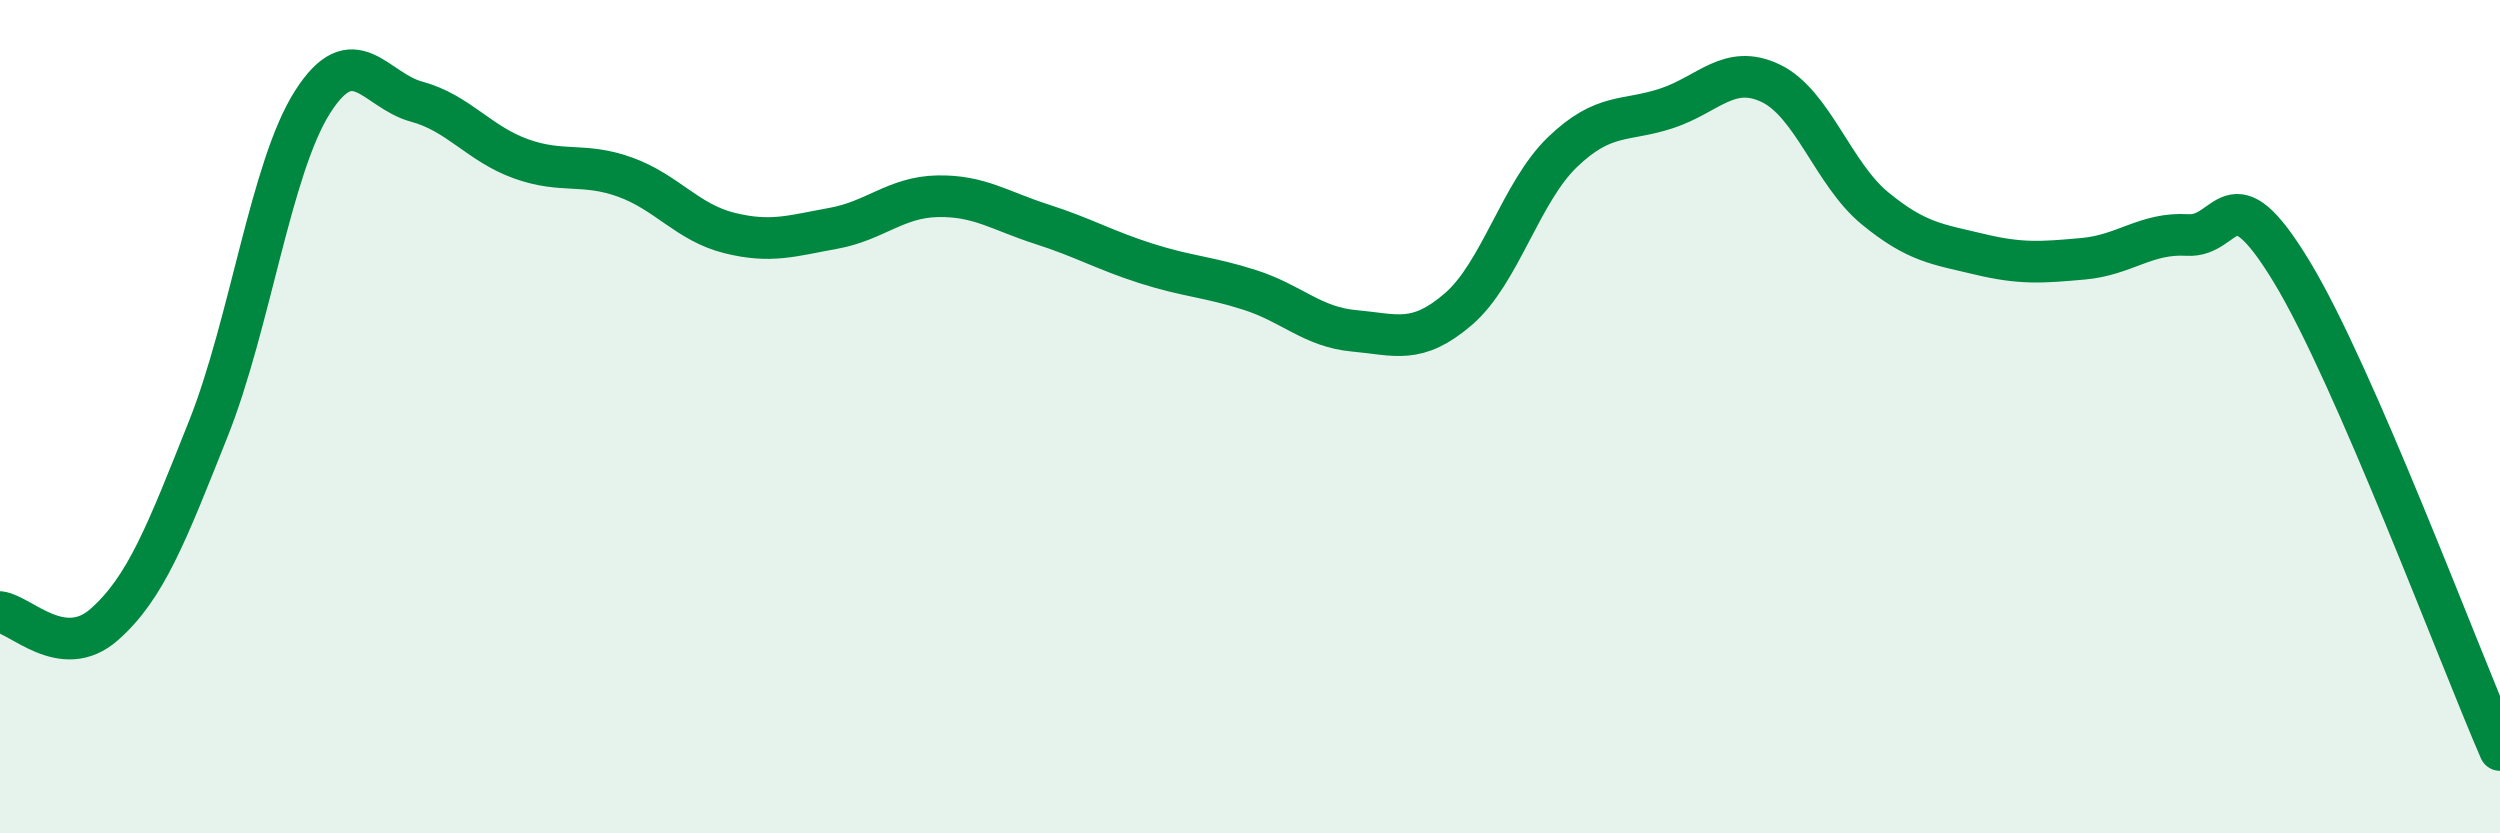
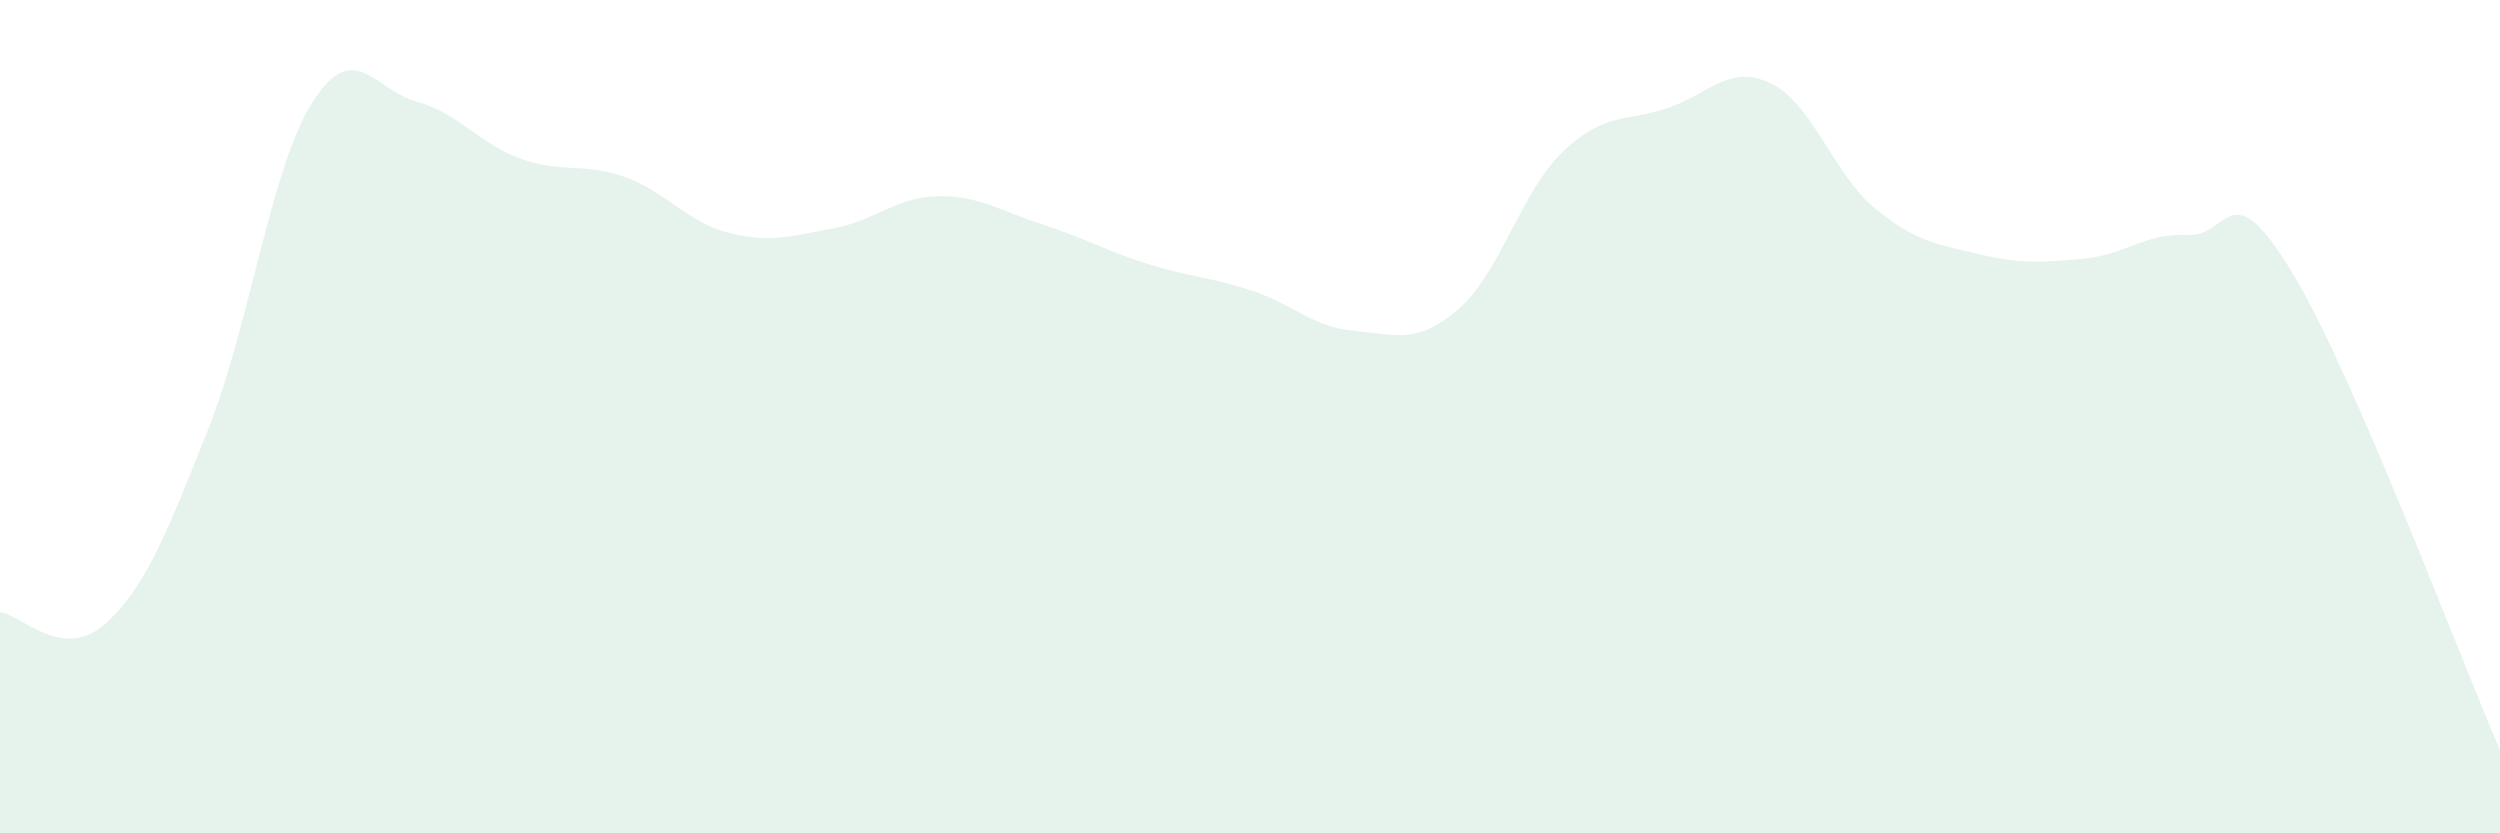
<svg xmlns="http://www.w3.org/2000/svg" width="60" height="20" viewBox="0 0 60 20">
  <path d="M 0,14.69 C 0.5,14.75 1.5,15.87 2.5,14.99 C 3.5,14.11 4,12.8 5,10.29 C 6,7.78 6.5,4.02 7.5,2.45 C 8.5,0.88 9,2.17 10,2.44 C 11,2.71 11.5,3.45 12.5,3.81 C 13.5,4.17 14,3.89 15,4.25 C 16,4.61 16.5,5.34 17.5,5.59 C 18.5,5.84 19,5.66 20,5.48 C 21,5.3 21.5,4.73 22.5,4.71 C 23.5,4.69 24,5.06 25,5.38 C 26,5.7 26.5,6 27.5,6.32 C 28.5,6.64 29,6.64 30,6.96 C 31,7.28 31.5,7.85 32.5,7.94 C 33.5,8.03 34,8.28 35,7.42 C 36,6.56 36.5,4.61 37.5,3.65 C 38.5,2.69 39,2.93 40,2.6 C 41,2.27 41.5,1.52 42.5,2 C 43.5,2.48 44,4.18 45,5 C 46,5.82 46.5,5.86 47.5,6.1 C 48.5,6.34 49,6.3 50,6.21 C 51,6.12 51.5,5.58 52.5,5.64 C 53.5,5.7 53.5,4.05 55,6.52 C 56.5,8.99 59,15.7 60,18L60 20L0 20Z" fill="#008740" opacity="0.1" stroke-linecap="round" stroke-linejoin="round" />
-   <path d="M 0,14.69 C 0.5,14.75 1.5,15.87 2.5,14.99 C 3.5,14.11 4,12.8 5,10.29 C 6,7.78 6.5,4.02 7.5,2.45 C 8.5,0.88 9,2.17 10,2.44 C 11,2.71 11.5,3.45 12.5,3.81 C 13.5,4.17 14,3.89 15,4.25 C 16,4.61 16.5,5.34 17.5,5.59 C 18.5,5.84 19,5.66 20,5.48 C 21,5.3 21.5,4.73 22.5,4.71 C 23.5,4.69 24,5.06 25,5.38 C 26,5.7 26.5,6 27.5,6.32 C 28.5,6.64 29,6.64 30,6.96 C 31,7.28 31.5,7.85 32.5,7.94 C 33.5,8.03 34,8.28 35,7.42 C 36,6.56 36.5,4.61 37.5,3.65 C 38.5,2.69 39,2.93 40,2.6 C 41,2.27 41.5,1.52 42.5,2 C 43.5,2.48 44,4.18 45,5 C 46,5.82 46.5,5.86 47.5,6.1 C 48.5,6.34 49,6.3 50,6.21 C 51,6.12 51.5,5.58 52.5,5.64 C 53.5,5.7 53.5,4.05 55,6.52 C 56.5,8.99 59,15.7 60,18" stroke="#008740" stroke-width="1" fill="none" stroke-linecap="round" stroke-linejoin="round" />
</svg>